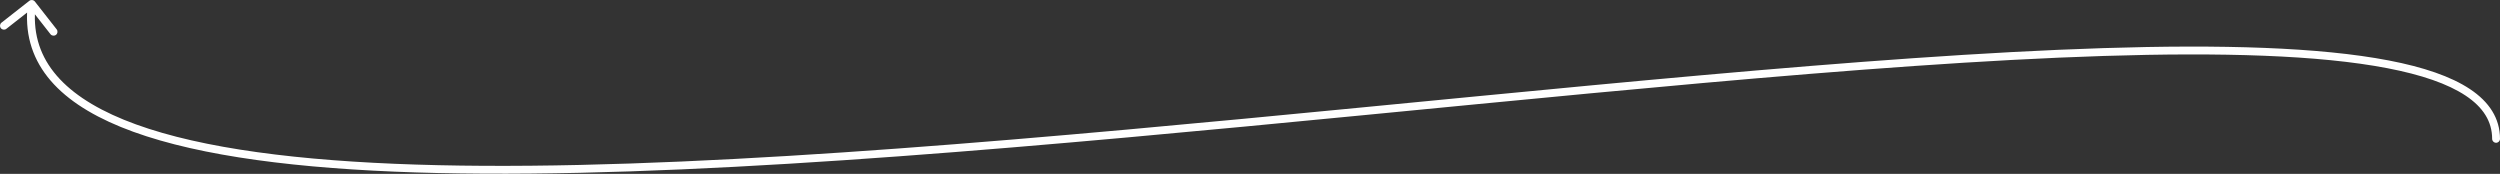
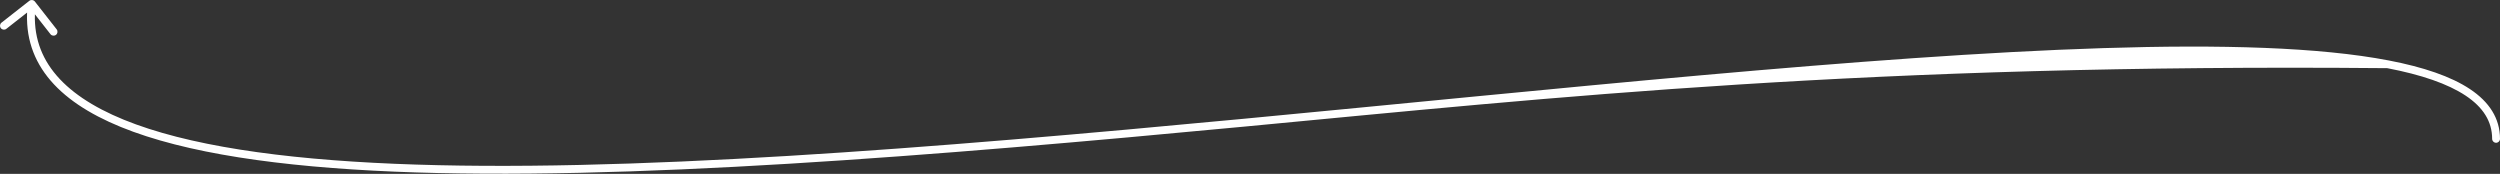
<svg xmlns="http://www.w3.org/2000/svg" width="2128" height="148" viewBox="0 0 2128 148" fill="none">
  <rect x="0" y="0" width="2128" height="148" fill="#333333" stroke="none" />
-   <path d="M2128 118.19C2128 120.037 2126.5 121.534 2124.66 121.534C2122.81 121.534 2121.31 120.037 2121.31 118.19H2128ZM24.968 0.712C26.422 -0.427 28.524 -0.172 29.663 1.281L48.226 24.969C49.365 26.422 49.11 28.524 47.656 29.663C46.203 30.802 44.101 30.547 42.962 29.094L26.462 8.038L5.406 24.539C3.953 25.678 1.851 25.423 0.712 23.969C-0.427 22.516 -0.172 20.414 1.281 19.275L24.968 0.712ZM2121.31 118.19C2121.31 103.523 2113.77 91.404 2098.75 81.405C2083.61 71.328 2061.12 63.608 2032.03 58.023C1973.91 46.863 1890.69 44.447 1790.64 47.63C1590.58 53.995 1324.29 82.689 1059.16 107.77C794.168 132.838 530.32 154.298 335.525 146.098C238.182 142 157.707 130.487 102.888 108.105C75.459 96.907 54.186 82.882 40.491 65.45C26.717 47.919 20.776 27.146 23.712 2.941L30.351 3.747C27.621 26.248 33.111 45.232 45.749 61.319C58.466 77.505 78.585 90.96 105.416 101.914C159.115 123.838 238.622 135.325 335.807 139.416C530.068 147.593 793.459 126.188 1058.53 101.112C1323.48 76.049 1590.09 47.32 1790.42 40.946C1890.56 37.76 1974.4 40.147 2033.3 51.455C2062.72 57.105 2086.23 65.036 2102.45 75.838C2118.8 86.719 2128 100.708 2128 118.19H2121.31Z" fill="white" />
+   <path d="M2128 118.19C2128 120.037 2126.5 121.534 2124.66 121.534C2122.81 121.534 2121.31 120.037 2121.31 118.19H2128ZM24.968 0.712C26.422 -0.427 28.524 -0.172 29.663 1.281L48.226 24.969C49.365 26.422 49.11 28.524 47.656 29.663C46.203 30.802 44.101 30.547 42.962 29.094L26.462 8.038L5.406 24.539C3.953 25.678 1.851 25.423 0.712 23.969C-0.427 22.516 -0.172 20.414 1.281 19.275L24.968 0.712ZM2121.31 118.19C2121.31 103.523 2113.77 91.404 2098.75 81.405C2083.61 71.328 2061.12 63.608 2032.03 58.023C1590.58 53.995 1324.29 82.689 1059.16 107.77C794.168 132.838 530.32 154.298 335.525 146.098C238.182 142 157.707 130.487 102.888 108.105C75.459 96.907 54.186 82.882 40.491 65.45C26.717 47.919 20.776 27.146 23.712 2.941L30.351 3.747C27.621 26.248 33.111 45.232 45.749 61.319C58.466 77.505 78.585 90.96 105.416 101.914C159.115 123.838 238.622 135.325 335.807 139.416C530.068 147.593 793.459 126.188 1058.53 101.112C1323.48 76.049 1590.09 47.32 1790.42 40.946C1890.56 37.76 1974.4 40.147 2033.3 51.455C2062.72 57.105 2086.23 65.036 2102.45 75.838C2118.8 86.719 2128 100.708 2128 118.19H2121.31Z" fill="white" />
</svg>